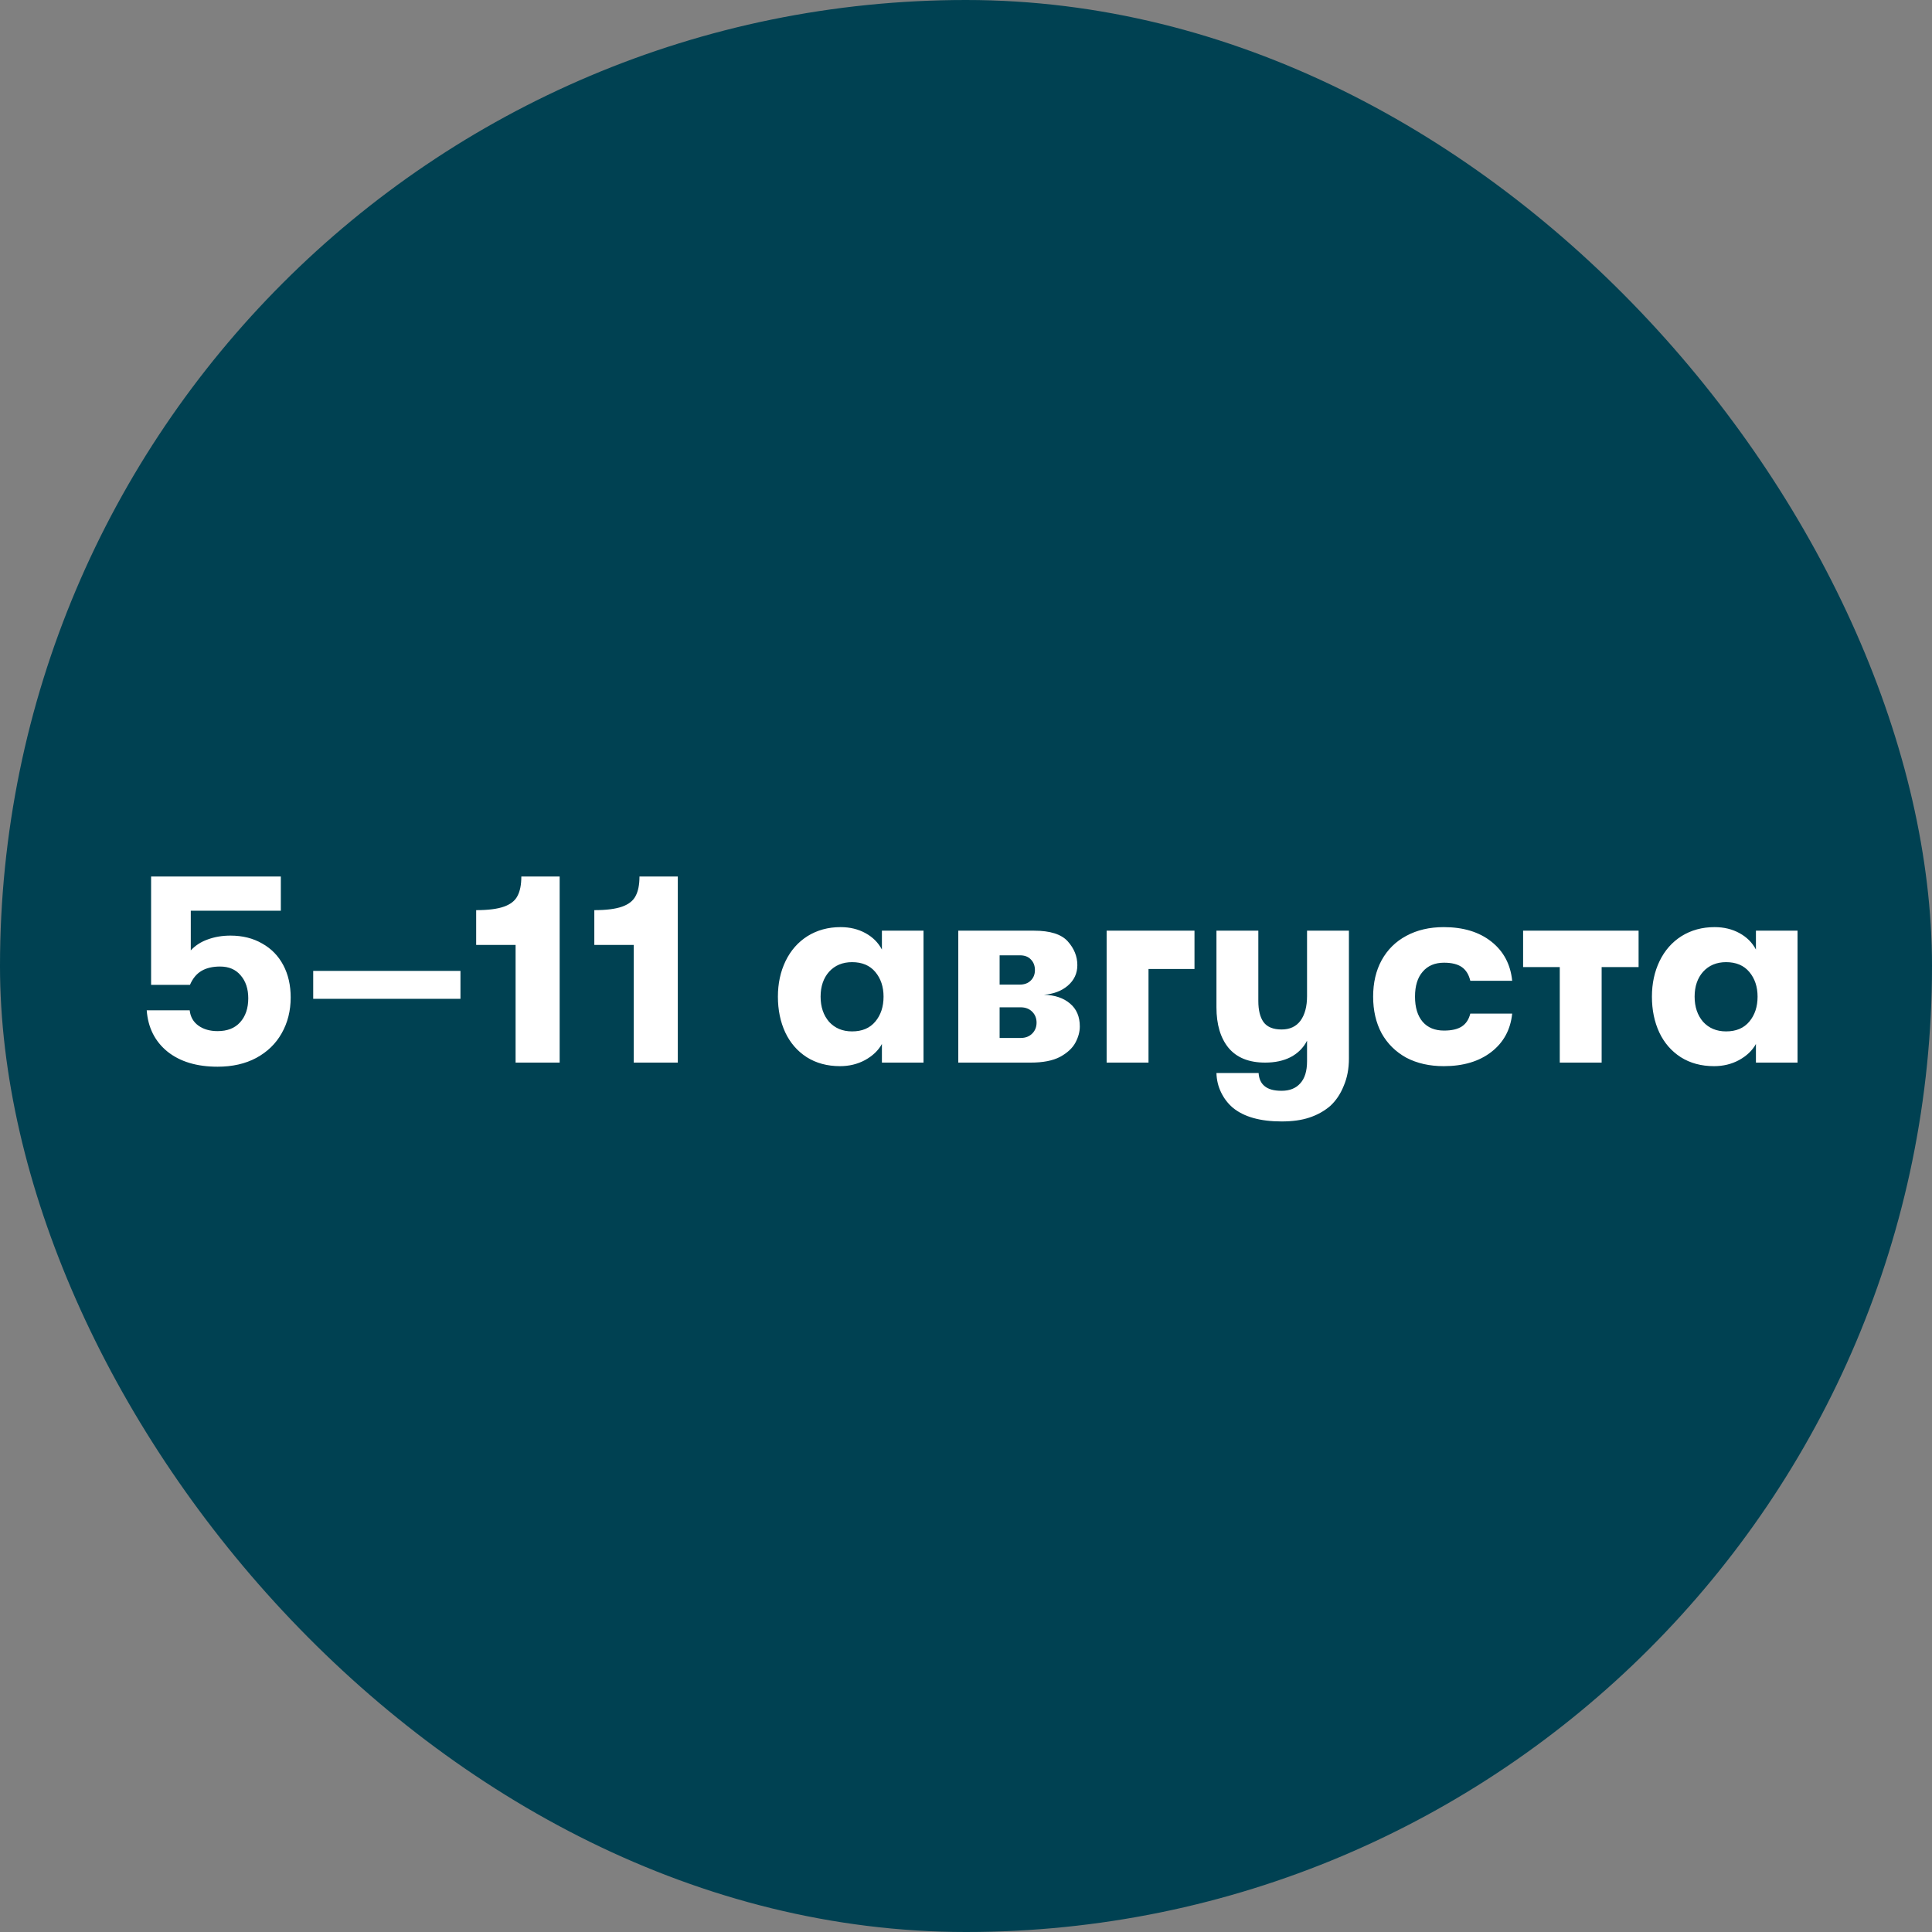
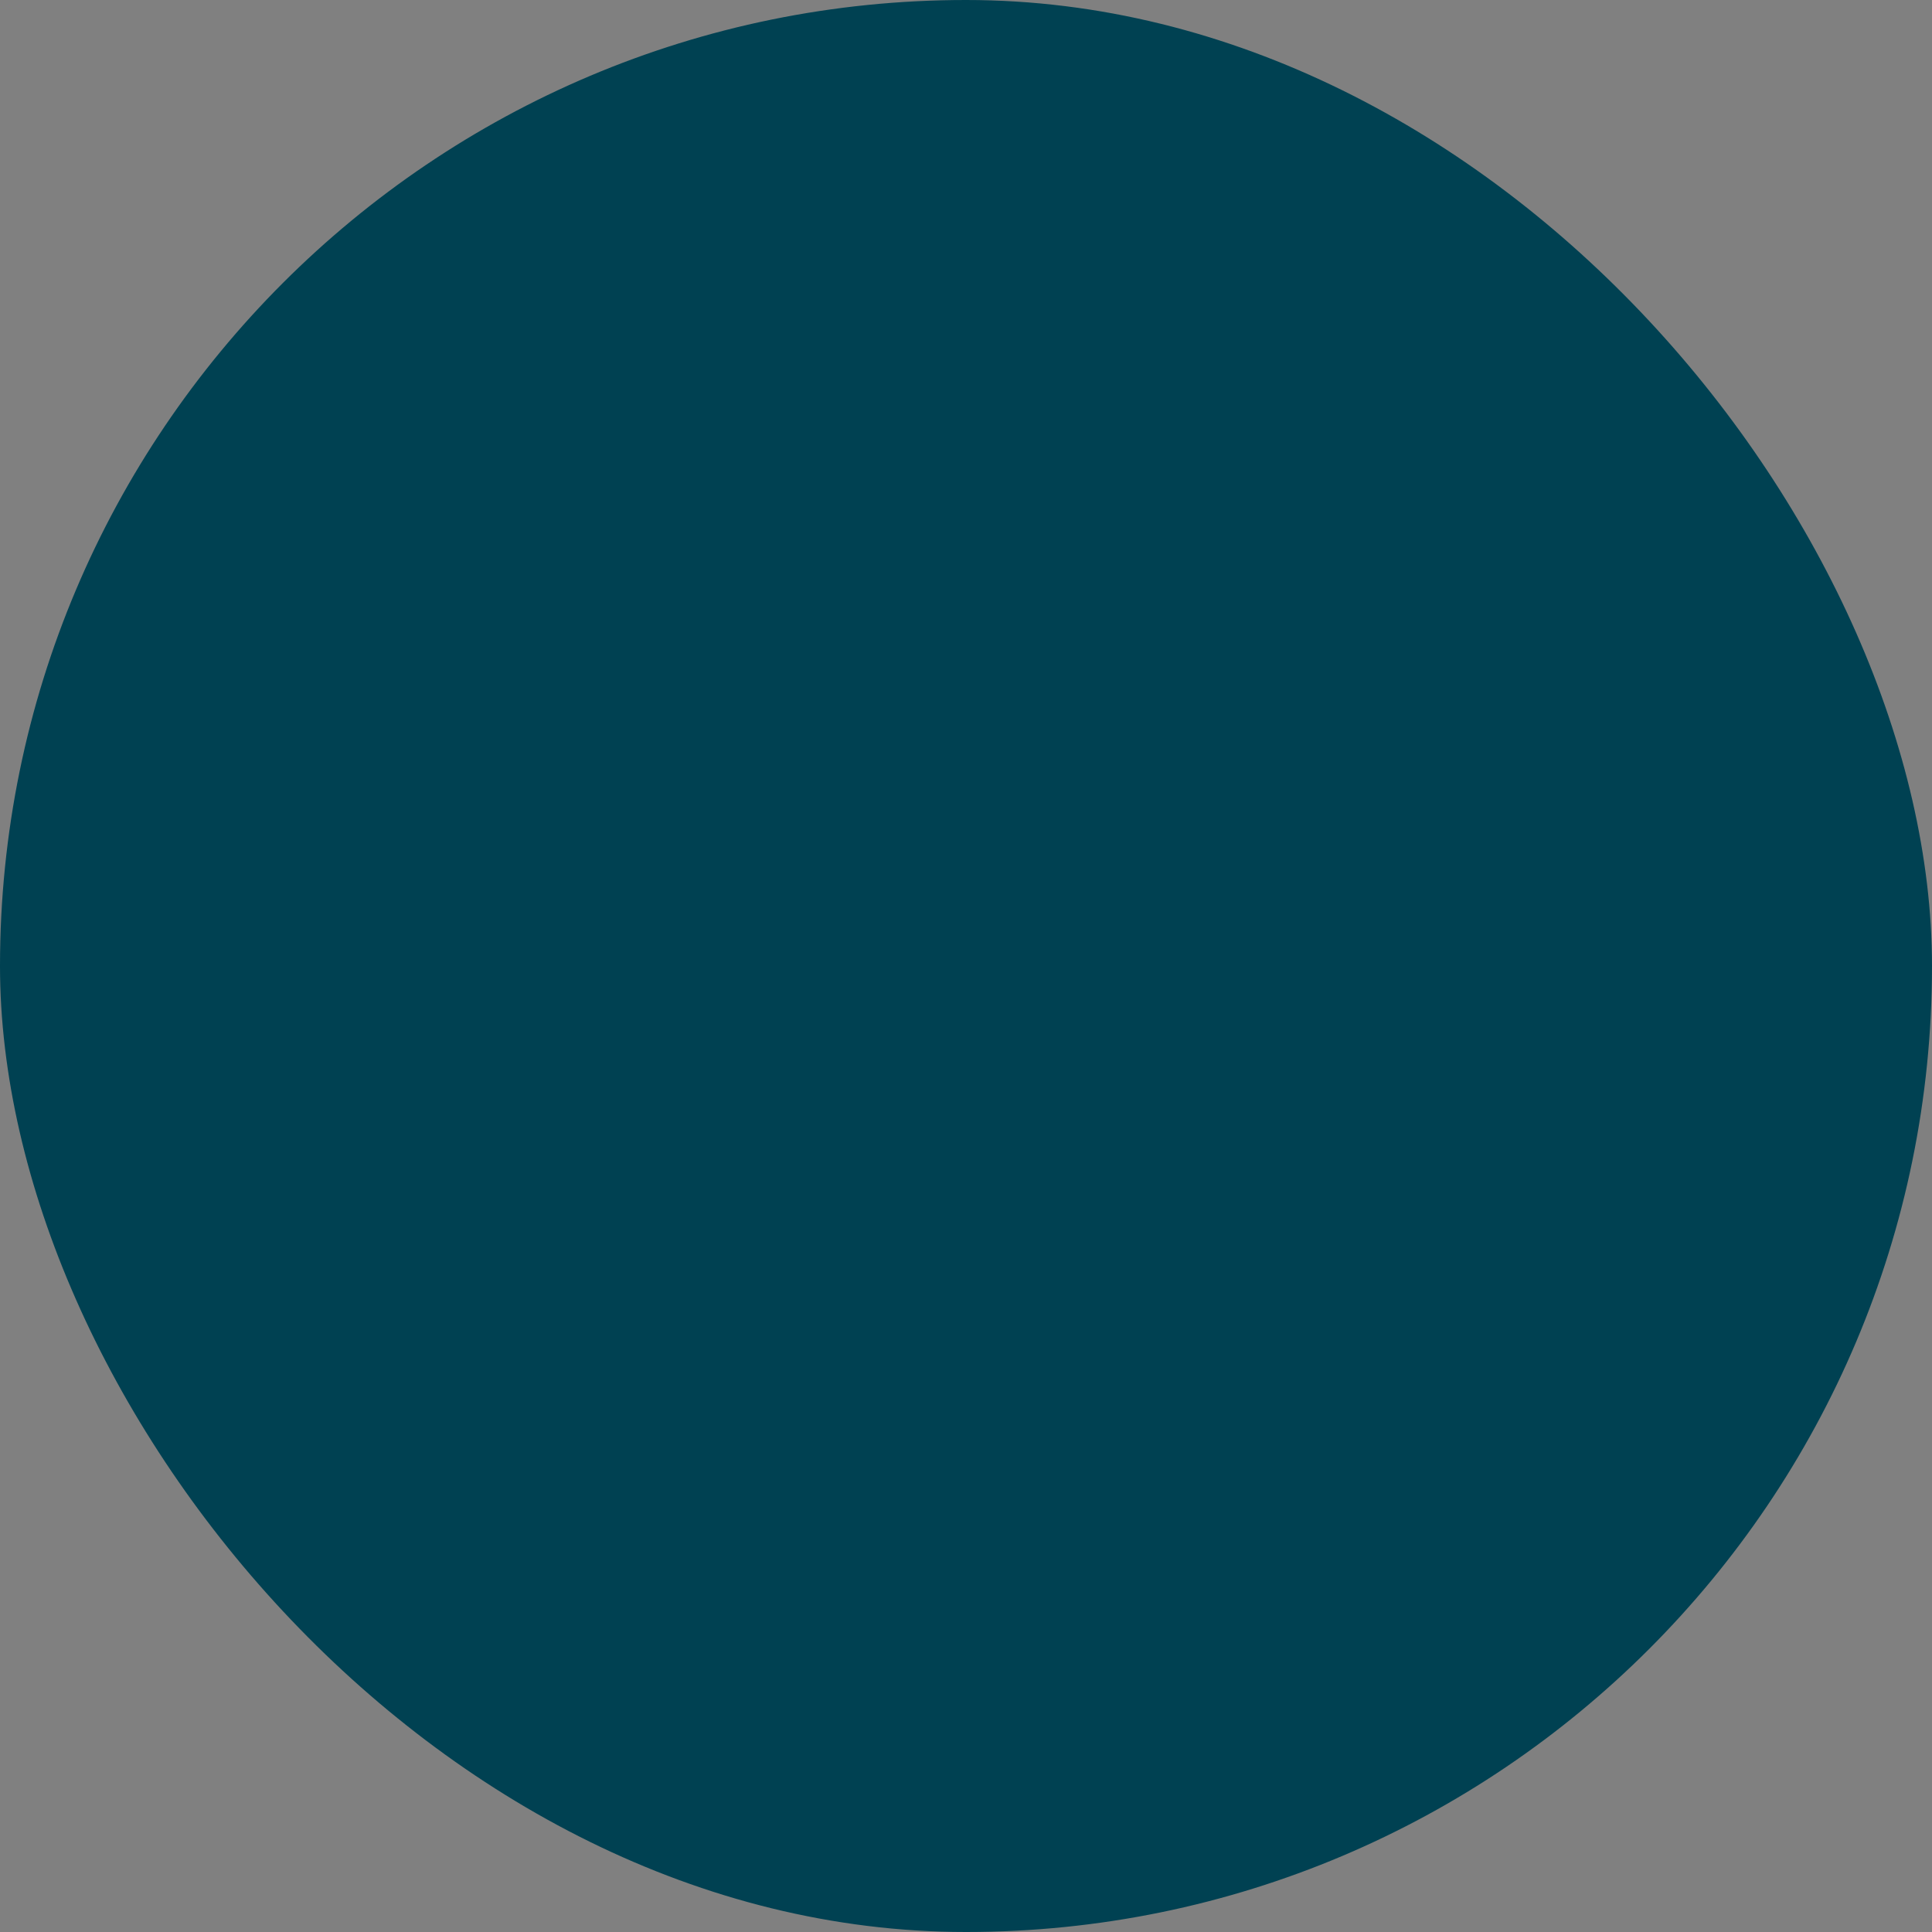
<svg xmlns="http://www.w3.org/2000/svg" width="120" height="120" viewBox="0 0 120 120" fill="none">
  <rect x="0" y="0" width="120" height="120" fill="#808080" stroke="none" />
  <rect width="120" height="120" rx="60" fill="#004152" />
-   <path d="M13.516 66.255C12.224 66.255 11.187 65.943 10.405 65.32C9.623 64.685 9.193 63.83 9.113 62.753H11.782C11.828 63.161 12.009 63.478 12.326 63.705C12.643 63.932 13.04 64.045 13.516 64.045C14.117 64.045 14.582 63.864 14.91 63.501C15.25 63.127 15.42 62.628 15.42 62.005C15.42 61.416 15.261 60.94 14.944 60.577C14.638 60.214 14.213 60.033 13.669 60.033C13.204 60.033 12.819 60.124 12.513 60.305C12.207 60.486 11.969 60.775 11.799 61.172H9.385V54.44H17.443V56.565H11.85V59.03C12.133 58.724 12.485 58.497 12.904 58.35C13.335 58.191 13.805 58.112 14.315 58.112C15.063 58.112 15.72 58.276 16.287 58.605C16.854 58.922 17.29 59.37 17.596 59.948C17.902 60.526 18.055 61.195 18.055 61.954C18.055 62.781 17.868 63.524 17.494 64.181C17.131 64.827 16.605 65.337 15.913 65.711C15.233 66.074 14.434 66.255 13.516 66.255ZM19.454 60.305H28.6V62.039H19.454V60.305ZM32.024 58.69H29.576V56.531C30.324 56.531 30.902 56.457 31.31 56.31C31.718 56.163 31.995 55.942 32.143 55.647C32.301 55.352 32.381 54.95 32.381 54.44H34.761V66H32.024V58.69ZM39.362 58.69H36.914V56.531C37.662 56.531 38.24 56.457 38.648 56.31C39.056 56.163 39.333 55.942 39.481 55.647C39.639 55.352 39.719 54.95 39.719 54.44H42.099V66H39.362V58.69ZM52.176 66.221C51.383 66.221 50.692 66.034 50.102 65.66C49.524 65.286 49.082 64.776 48.776 64.13C48.47 63.473 48.317 62.73 48.317 61.903C48.317 61.087 48.476 60.35 48.793 59.693C49.111 59.036 49.564 58.52 50.153 58.146C50.754 57.772 51.44 57.585 52.21 57.585C52.788 57.585 53.304 57.71 53.757 57.959C54.211 58.208 54.551 58.548 54.777 58.979V57.806H57.361V66H54.777V64.844C54.551 65.252 54.199 65.586 53.723 65.847C53.259 66.096 52.743 66.221 52.176 66.221ZM52.924 64.062C53.548 64.062 54.029 63.858 54.369 63.45C54.709 63.042 54.879 62.526 54.879 61.903C54.879 61.291 54.709 60.781 54.369 60.373C54.029 59.965 53.548 59.761 52.924 59.761C52.335 59.761 51.859 59.959 51.496 60.356C51.145 60.753 50.969 61.268 50.969 61.903C50.969 62.538 51.145 63.059 51.496 63.467C51.859 63.864 52.335 64.062 52.924 64.062ZM64.23 57.806C65.227 57.806 65.924 58.027 66.321 58.469C66.717 58.911 66.916 59.404 66.916 59.948C66.916 60.458 66.717 60.883 66.321 61.223C65.935 61.552 65.442 61.739 64.842 61.784C65.522 61.807 66.06 61.988 66.457 62.328C66.865 62.668 67.069 63.144 67.069 63.756C67.069 64.085 66.978 64.419 66.797 64.759C66.615 65.099 66.298 65.394 65.845 65.643C65.391 65.881 64.785 66 64.026 66H59.521V57.806H64.23ZM63.346 61.155C63.629 61.155 63.856 61.07 64.026 60.9C64.196 60.73 64.281 60.515 64.281 60.254C64.281 59.982 64.196 59.761 64.026 59.591C63.867 59.421 63.64 59.336 63.346 59.336H62.088V61.155H63.346ZM62.088 64.47H63.397C63.691 64.47 63.929 64.379 64.111 64.198C64.292 64.017 64.383 63.79 64.383 63.518C64.383 63.246 64.292 63.019 64.111 62.838C63.929 62.657 63.691 62.566 63.397 62.566H62.088V64.47ZM74.192 60.186H71.336V66H68.735V57.806H74.192V60.186ZM83.784 57.806V65.745C83.784 66.38 83.676 66.946 83.461 67.445C83.257 67.955 82.974 68.374 82.611 68.703C82.237 69.02 81.806 69.258 81.319 69.417C80.843 69.576 80.27 69.655 79.602 69.655C78.276 69.655 77.267 69.372 76.576 68.805C76.27 68.544 76.026 68.227 75.845 67.853C75.663 67.479 75.567 67.077 75.556 66.646H78.174C78.197 67.009 78.321 67.281 78.548 67.462C78.775 67.655 79.126 67.751 79.602 67.751C80.1 67.751 80.486 67.598 80.758 67.292C81.041 66.986 81.183 66.527 81.183 65.915V64.64C80.956 65.082 80.616 65.422 80.163 65.66C79.721 65.887 79.194 66 78.582 66C77.573 66 76.814 65.694 76.304 65.082C75.805 64.47 75.556 63.631 75.556 62.566V57.806H78.157V62.175C78.157 62.742 78.264 63.178 78.48 63.484C78.707 63.79 79.081 63.943 79.602 63.943C80.112 63.943 80.503 63.762 80.775 63.399C81.047 63.025 81.183 62.515 81.183 61.869V57.806H83.784ZM89.674 66.221C88.79 66.221 88.013 66.045 87.345 65.694C86.688 65.331 86.177 64.827 85.815 64.181C85.463 63.524 85.288 62.764 85.288 61.903C85.288 61.042 85.463 60.288 85.815 59.642C86.177 58.985 86.688 58.48 87.345 58.129C88.013 57.766 88.79 57.585 89.674 57.585C90.886 57.585 91.873 57.885 92.632 58.486C93.391 59.087 93.822 59.897 93.924 60.917H91.323C91.232 60.532 91.056 60.248 90.796 60.067C90.535 59.886 90.167 59.795 89.691 59.795C89.124 59.795 88.682 59.982 88.365 60.356C88.047 60.719 87.889 61.234 87.889 61.903C87.889 62.572 88.047 63.093 88.365 63.467C88.682 63.83 89.124 64.011 89.691 64.011C90.167 64.011 90.535 63.926 90.796 63.756C91.056 63.586 91.232 63.32 91.323 62.957H93.924C93.822 63.954 93.391 64.748 92.632 65.337C91.873 65.926 90.886 66.221 89.674 66.221ZM101.776 60.067H99.481V66H96.88V60.067H94.603V57.806H101.776V60.067ZM106.463 66.221C105.67 66.221 104.979 66.034 104.389 65.66C103.811 65.286 103.369 64.776 103.063 64.13C102.757 63.473 102.604 62.73 102.604 61.903C102.604 61.087 102.763 60.35 103.08 59.693C103.398 59.036 103.851 58.52 104.44 58.146C105.041 57.772 105.727 57.585 106.497 57.585C107.075 57.585 107.591 57.71 108.044 57.959C108.498 58.208 108.838 58.548 109.064 58.979V57.806H111.648V66H109.064V64.844C108.838 65.252 108.486 65.586 108.01 65.847C107.546 66.096 107.03 66.221 106.463 66.221ZM107.211 64.062C107.835 64.062 108.316 63.858 108.656 63.45C108.996 63.042 109.166 62.526 109.166 61.903C109.166 61.291 108.996 60.781 108.656 60.373C108.316 59.965 107.835 59.761 107.211 59.761C106.622 59.761 106.146 59.959 105.783 60.356C105.432 60.753 105.256 61.268 105.256 61.903C105.256 62.538 105.432 63.059 105.783 63.467C106.146 63.864 106.622 64.062 107.211 64.062Z" fill="white" />
</svg>